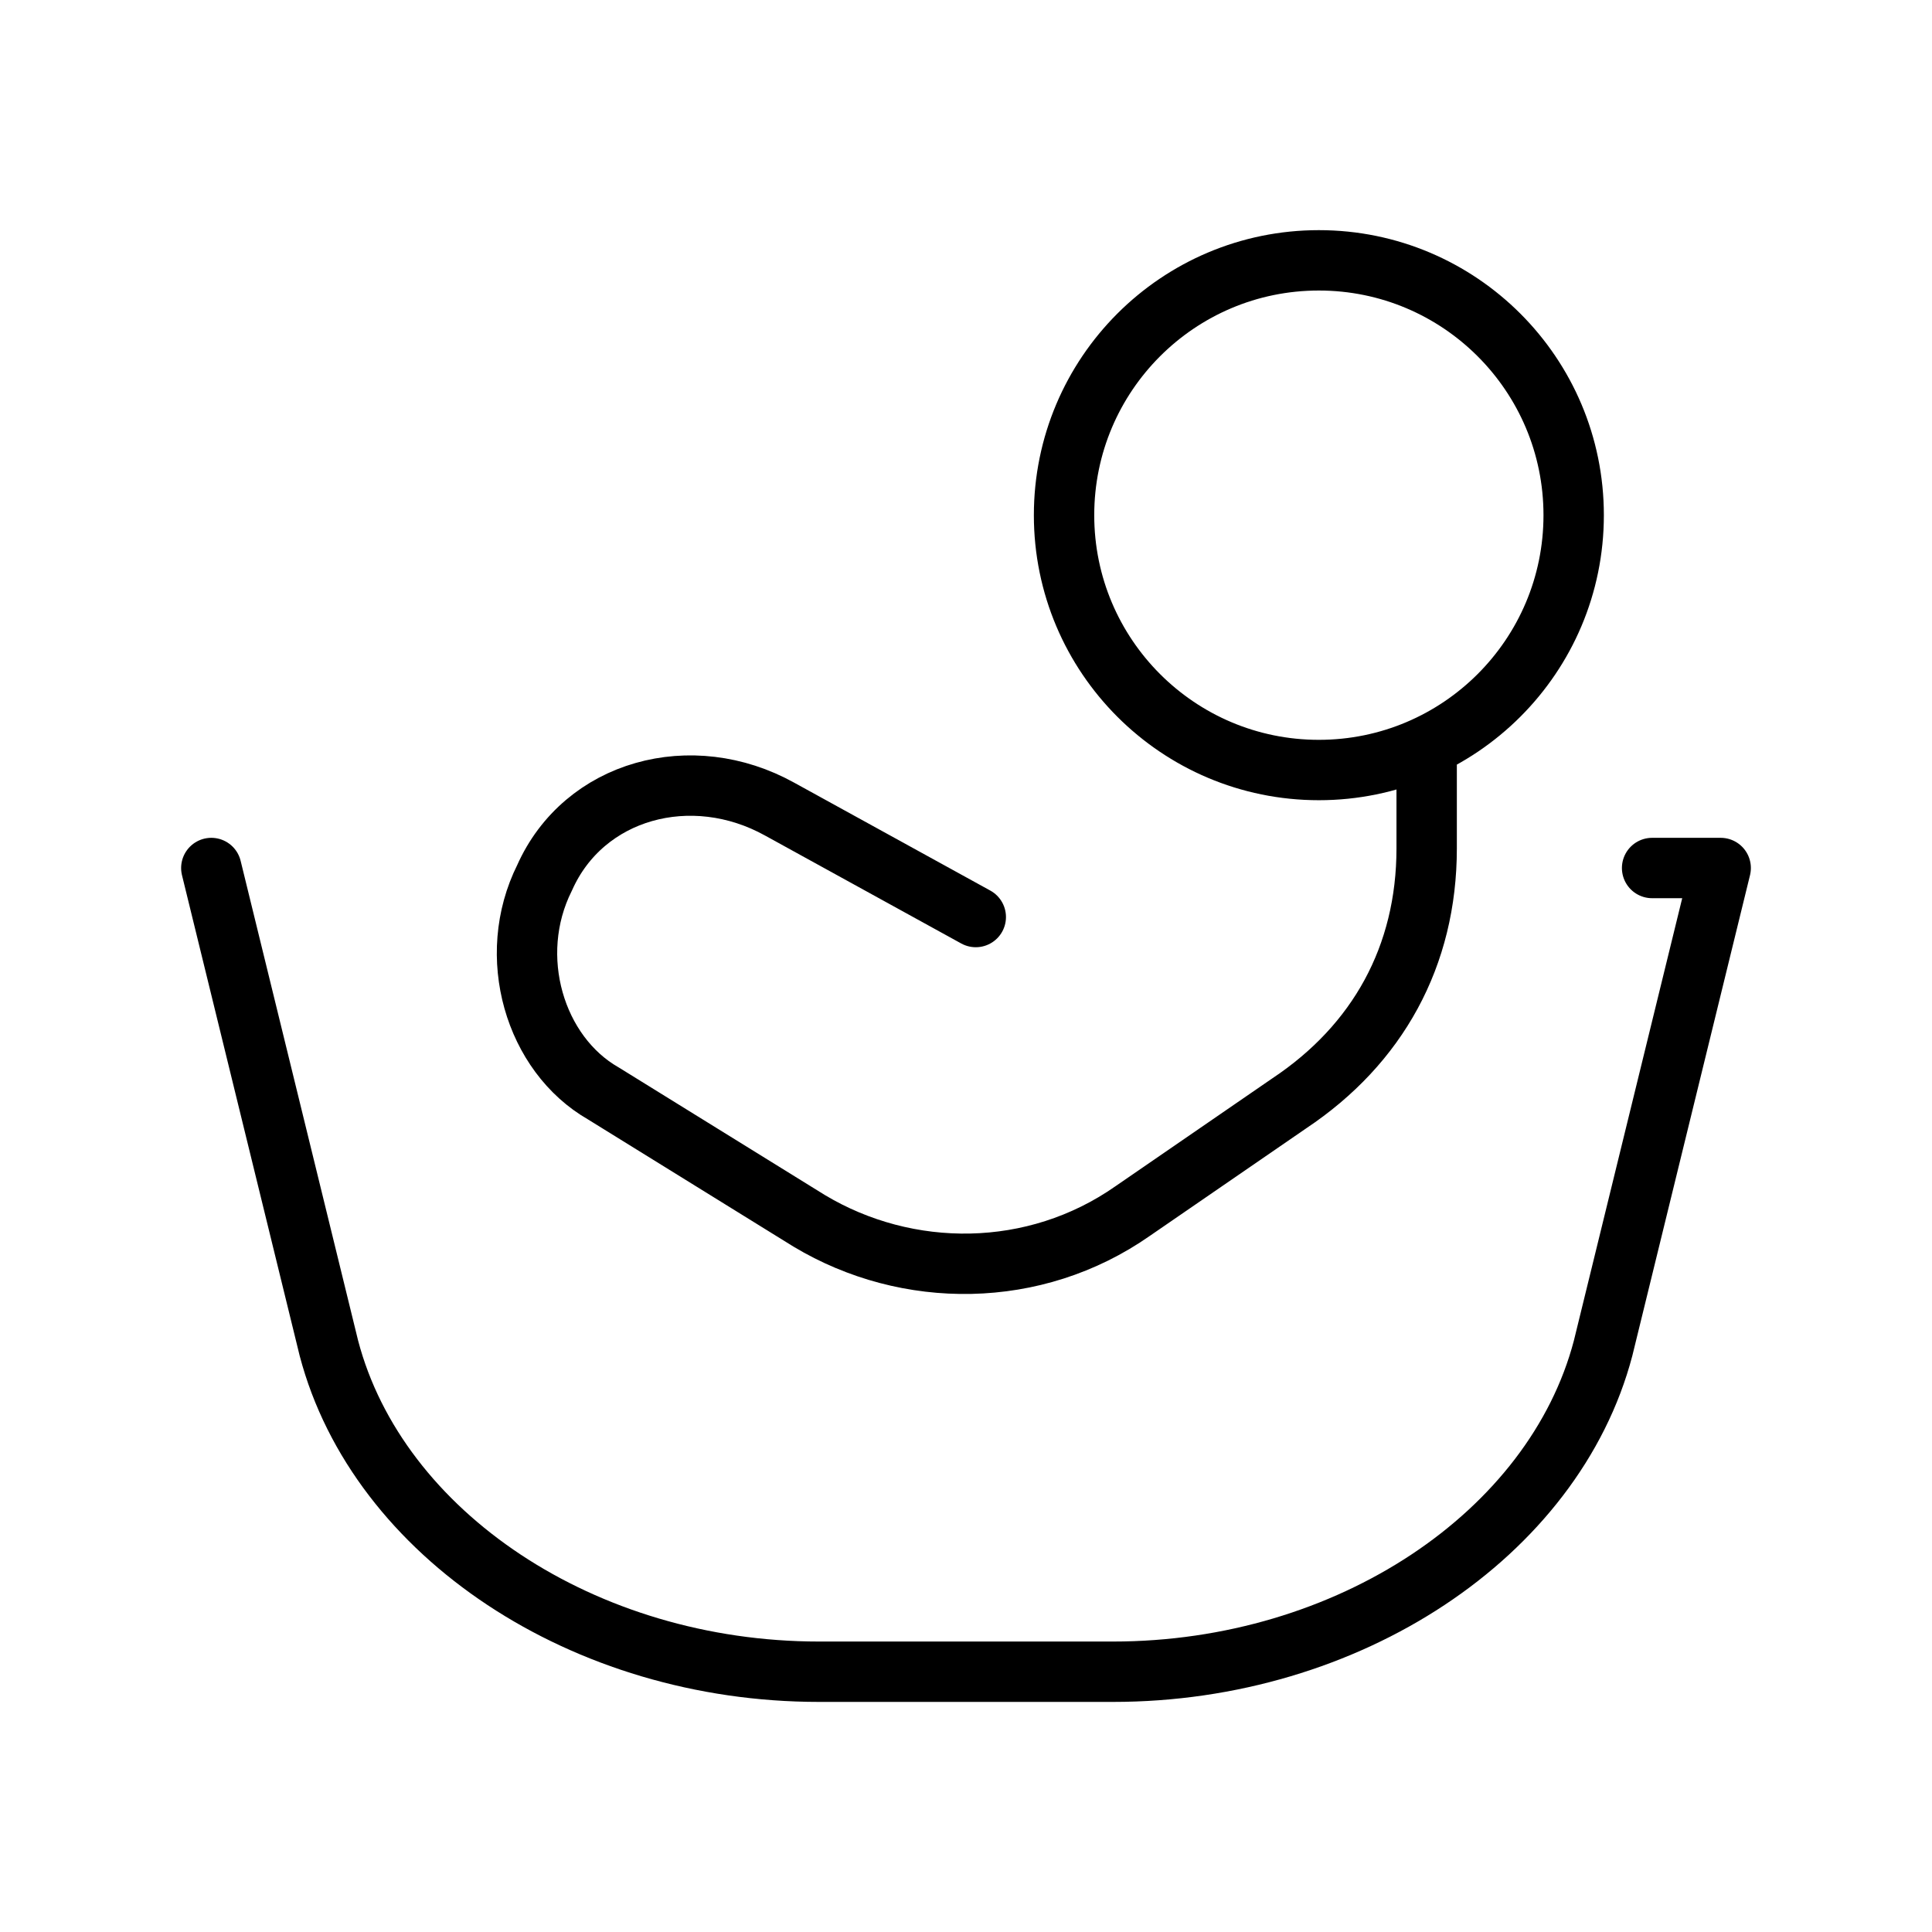
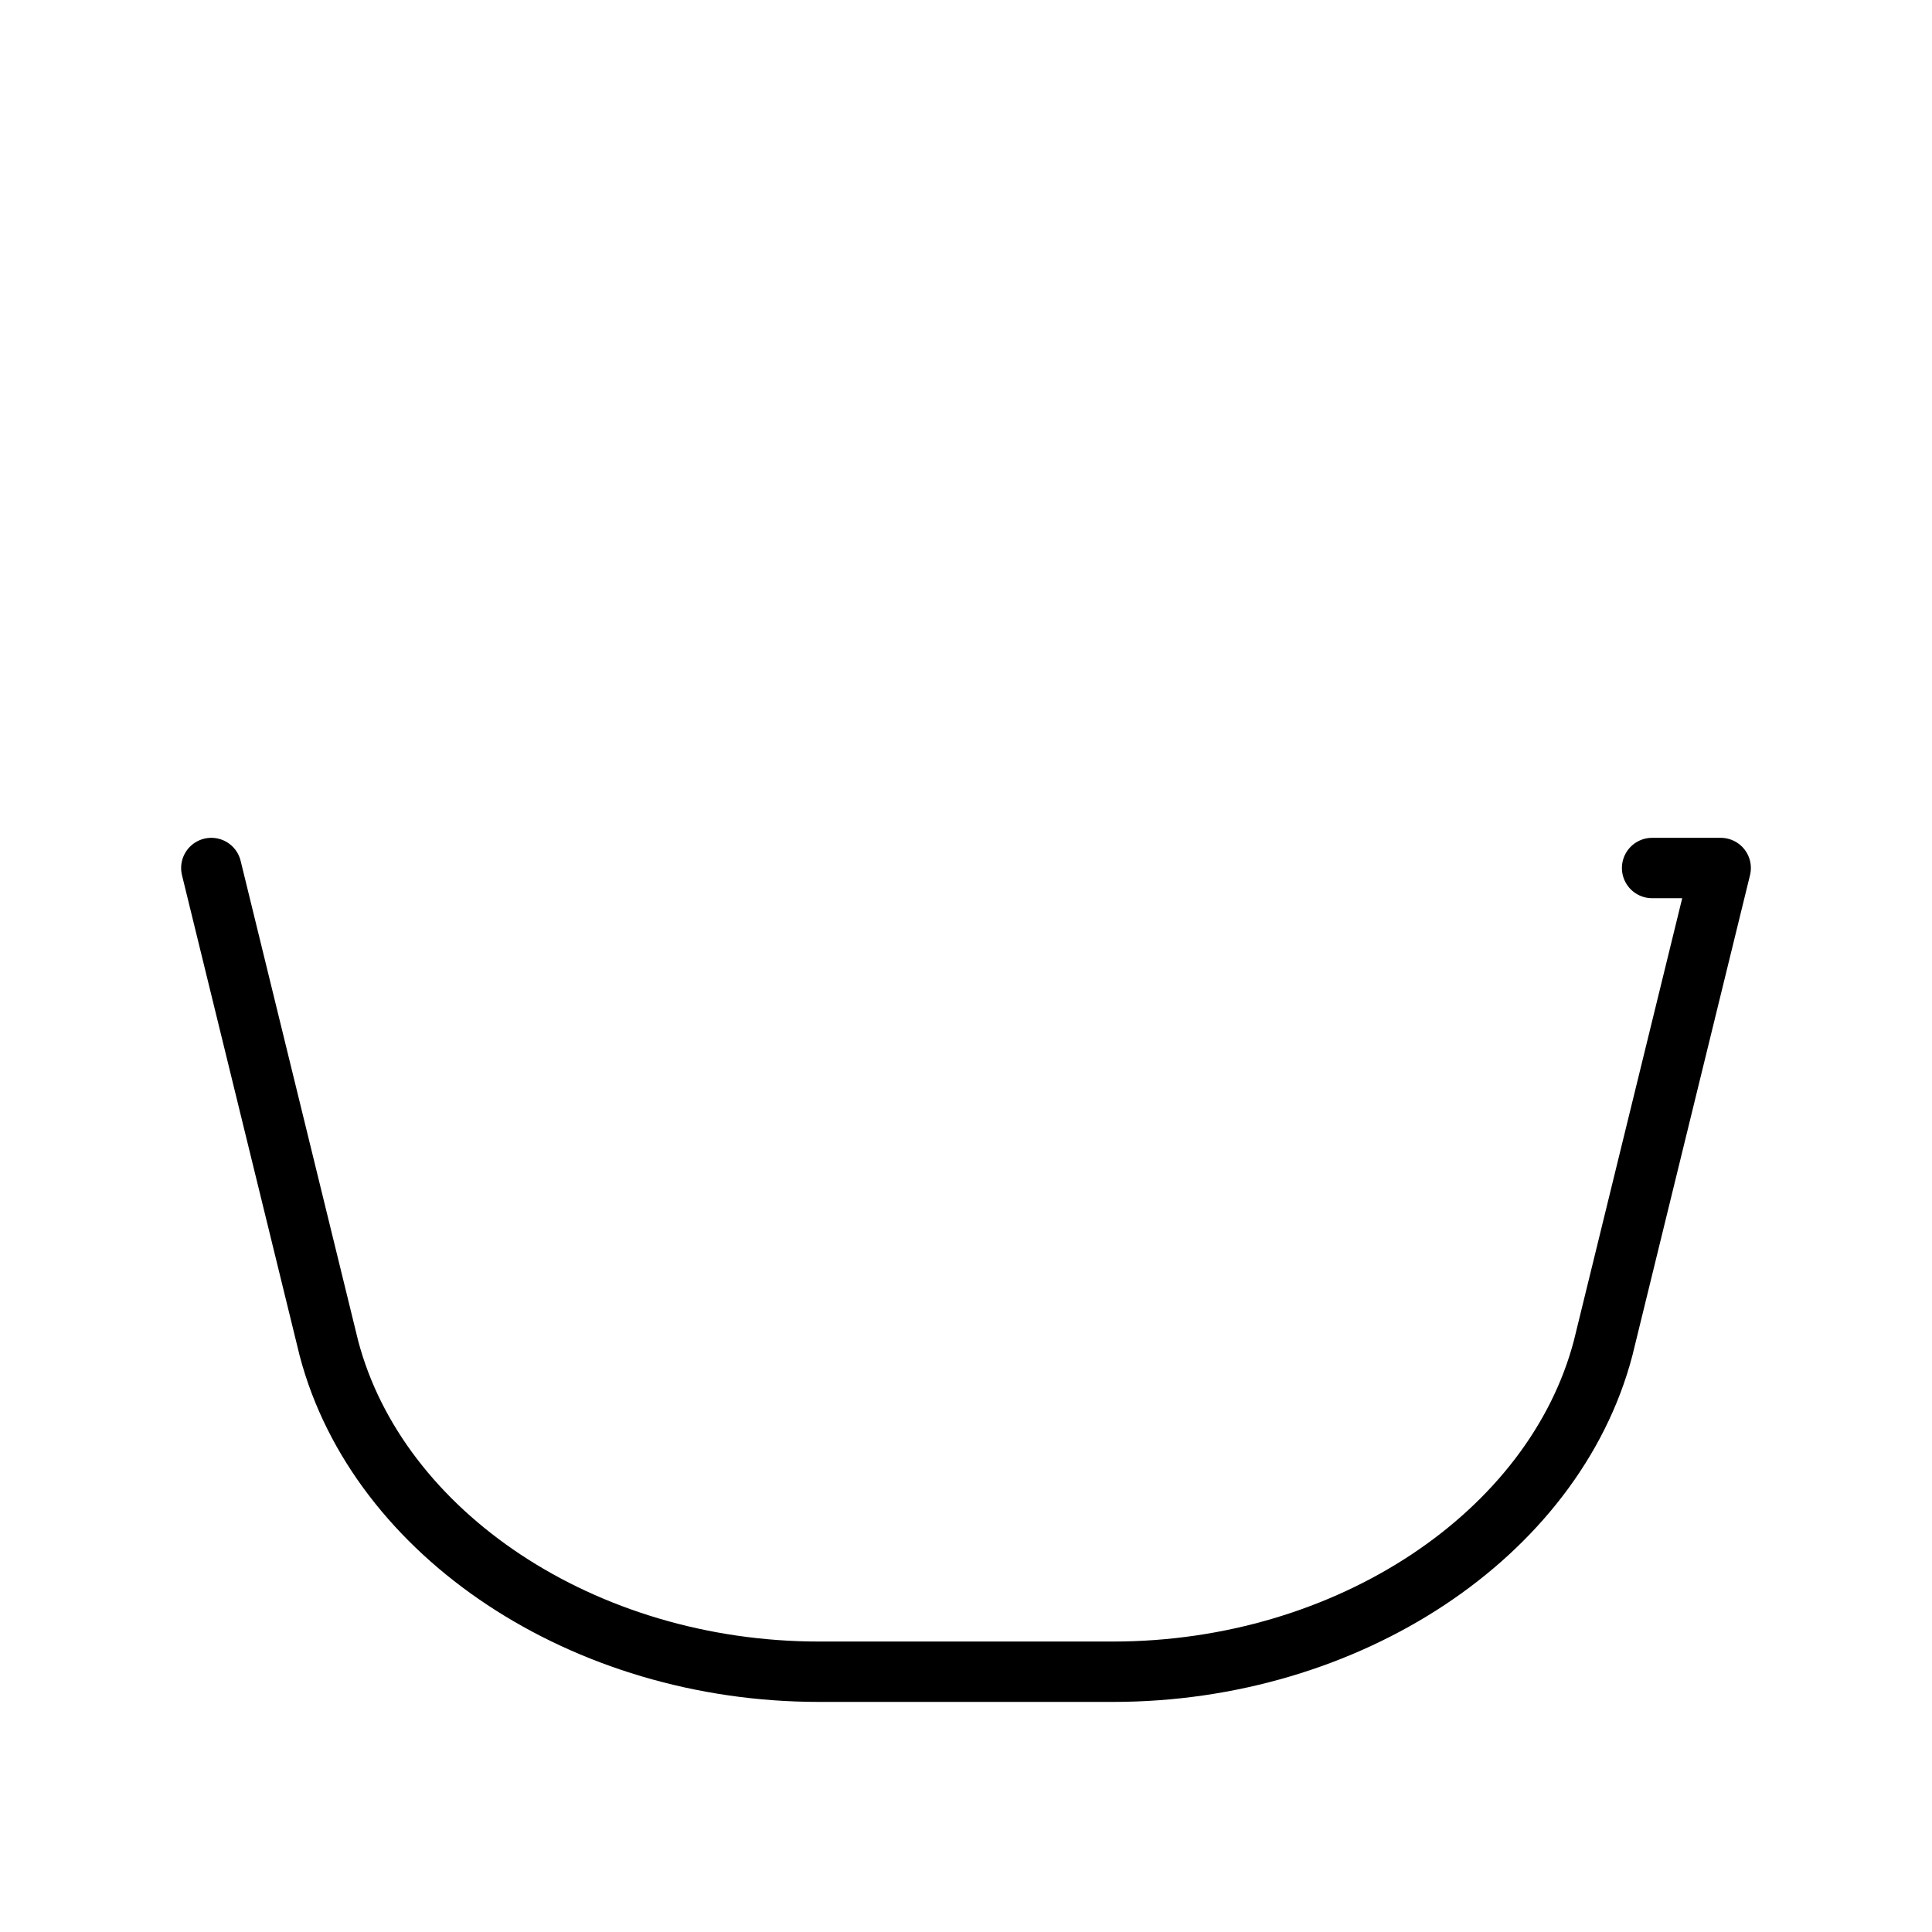
<svg xmlns="http://www.w3.org/2000/svg" width="32" height="32" viewBox="0 0 32 32" fill="none">
-   <path d="M 16.162 15.189 L 12.916 13.403 C 11.455 12.591 9.669 13.078 9.02 14.539 C 8.37 15.838 8.857 17.461 9.994 18.111 L 13.403 20.221 C 15.026 21.195 17.136 21.195 18.76 20.059 L 21.357 18.273 C 22.818 17.299 23.63 15.838 23.63 14.052 L 23.63 12.358 M 26.065 8.533 C 26.065 10.864 24.175 12.754 21.844 12.754 C 19.513 12.754 17.624 10.864 17.624 8.533 C 17.624 6.202 19.513 4.312 21.844 4.312 C 24.175 4.312 26.065 6.202 26.065 8.533 Z" stroke="black" stroke-miterlimit="10" stroke-linecap="round" stroke-linejoin="round" />
  <path d="M 3.5 14.377 L 5.448 22.332 C 6.26 25.416 9.669 27.689 13.565 27.689 L 18.435 27.689 C 22.331 27.689 25.74 25.416 26.552 22.332 L 28.5 14.377 L 27.364 14.377" stroke="black" stroke-miterlimit="10" stroke-linecap="round" stroke-linejoin="round" />
</svg>